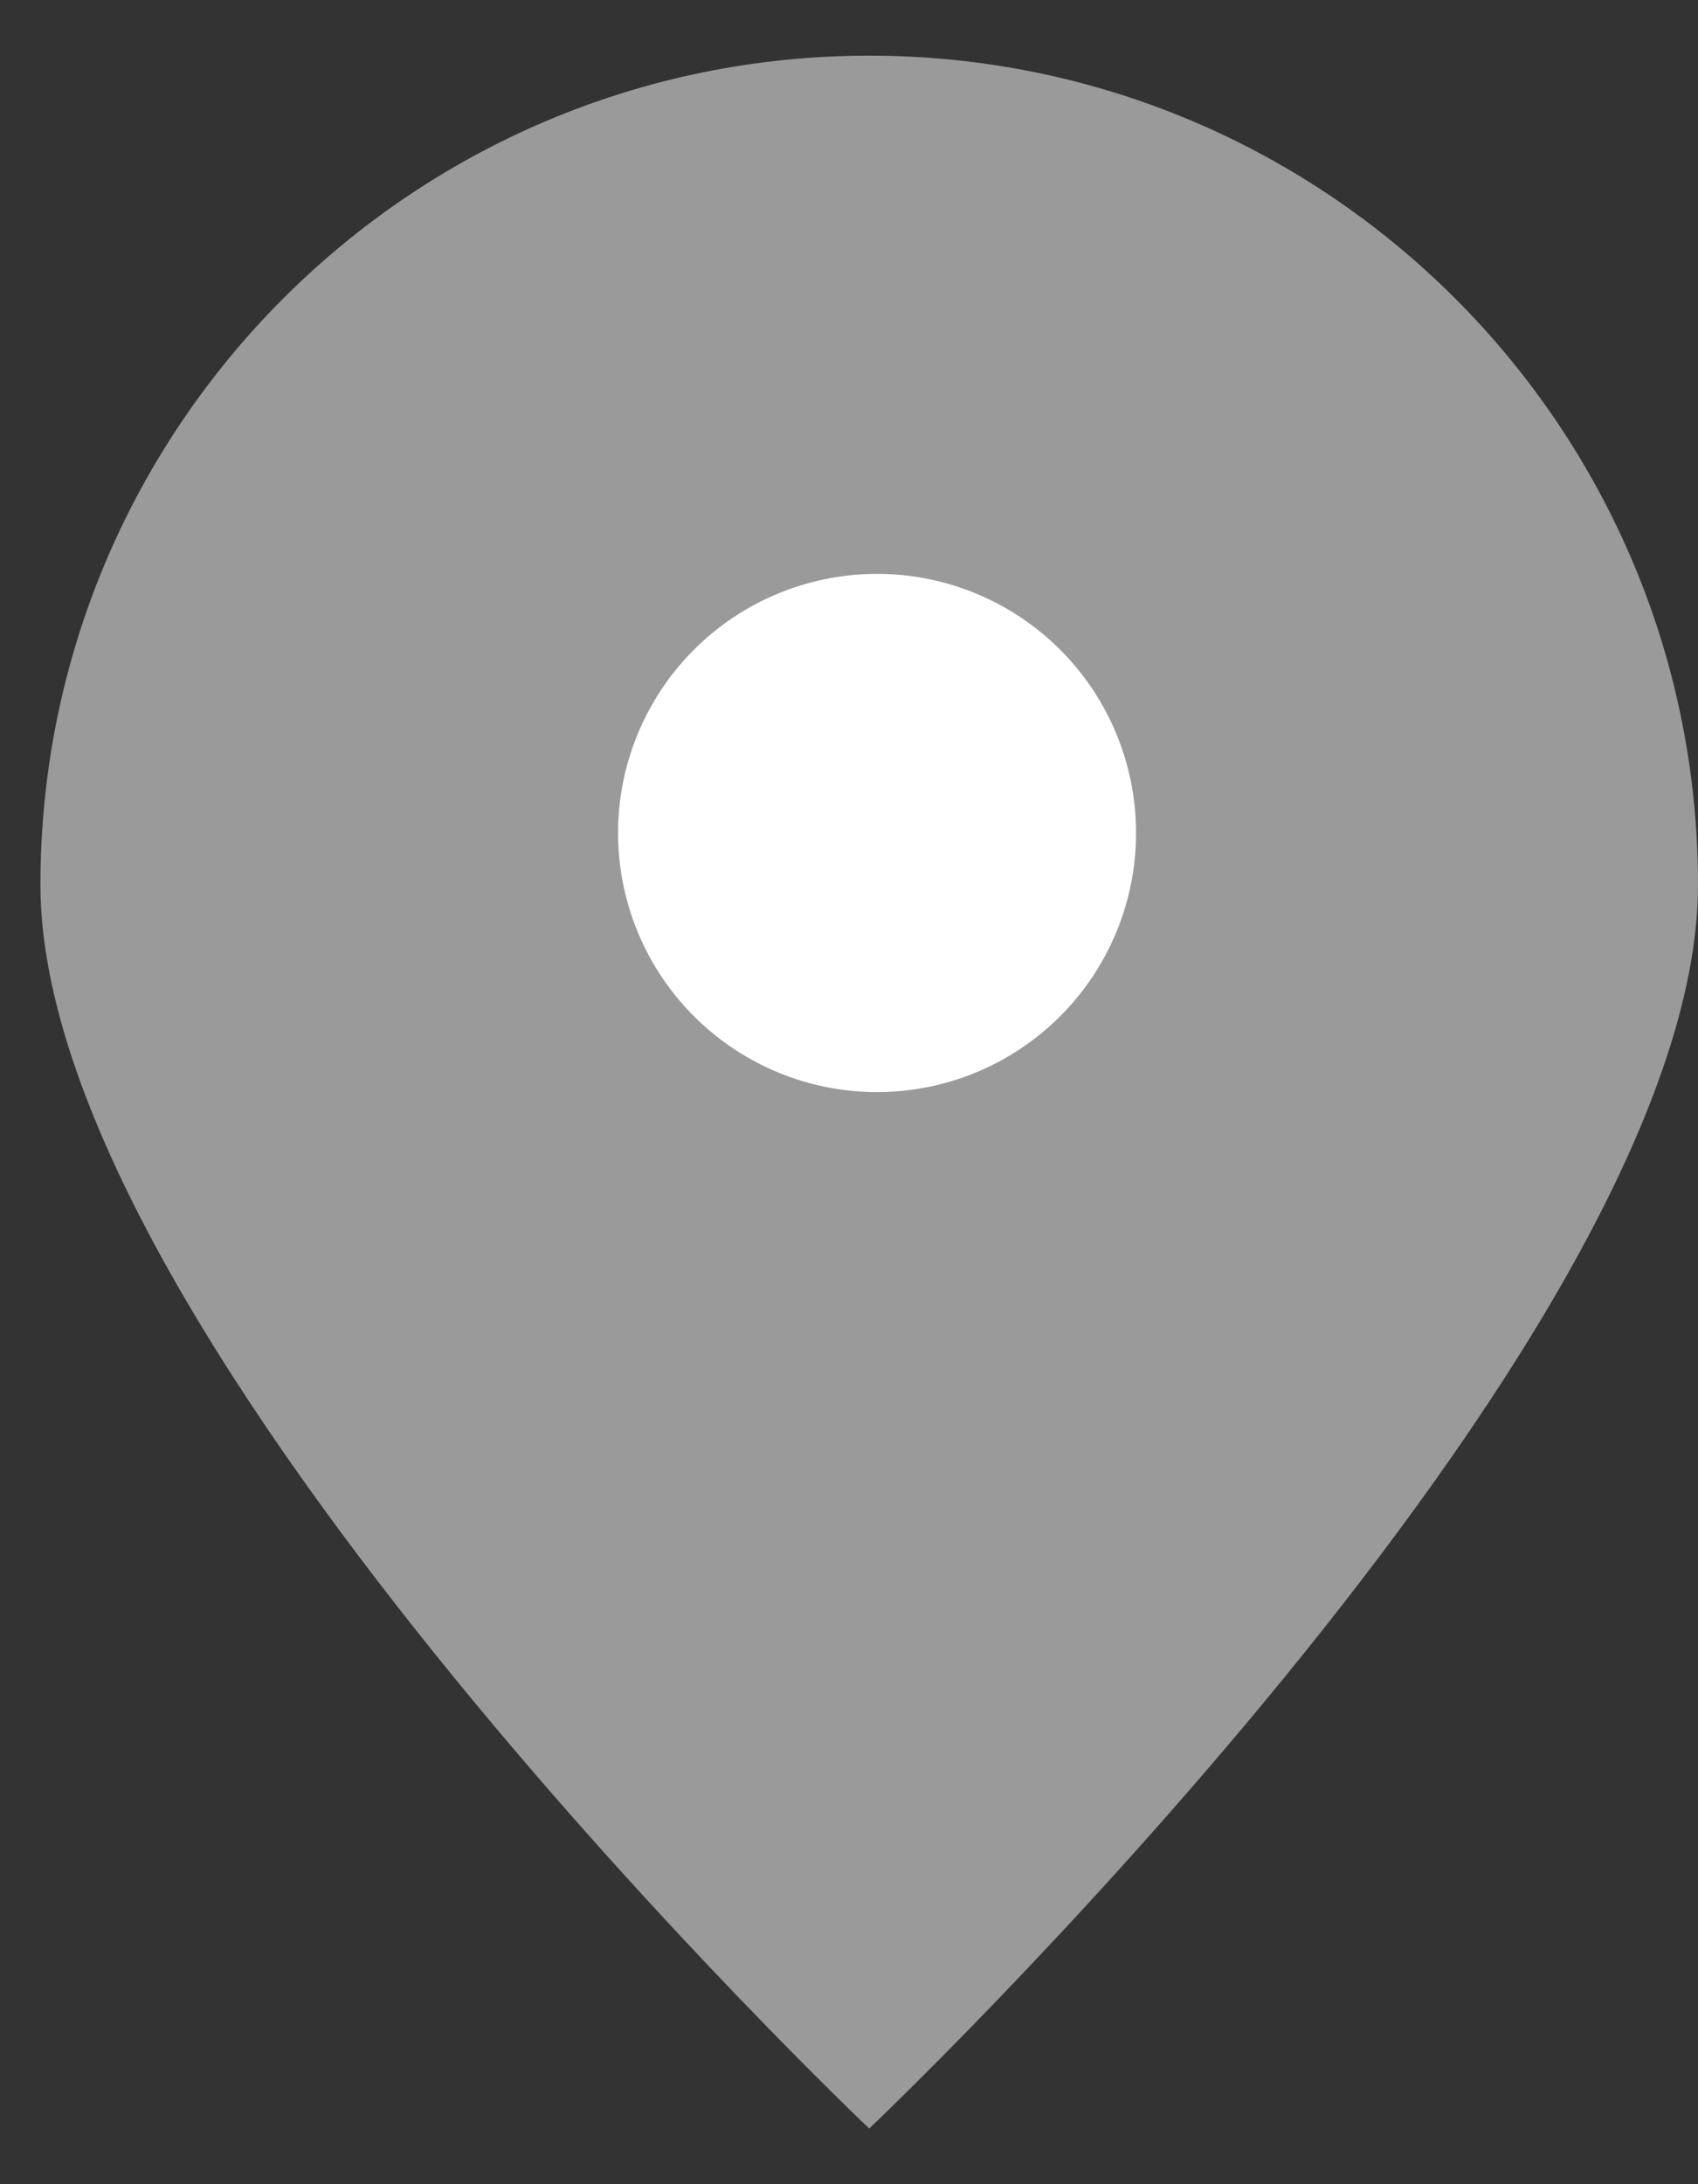
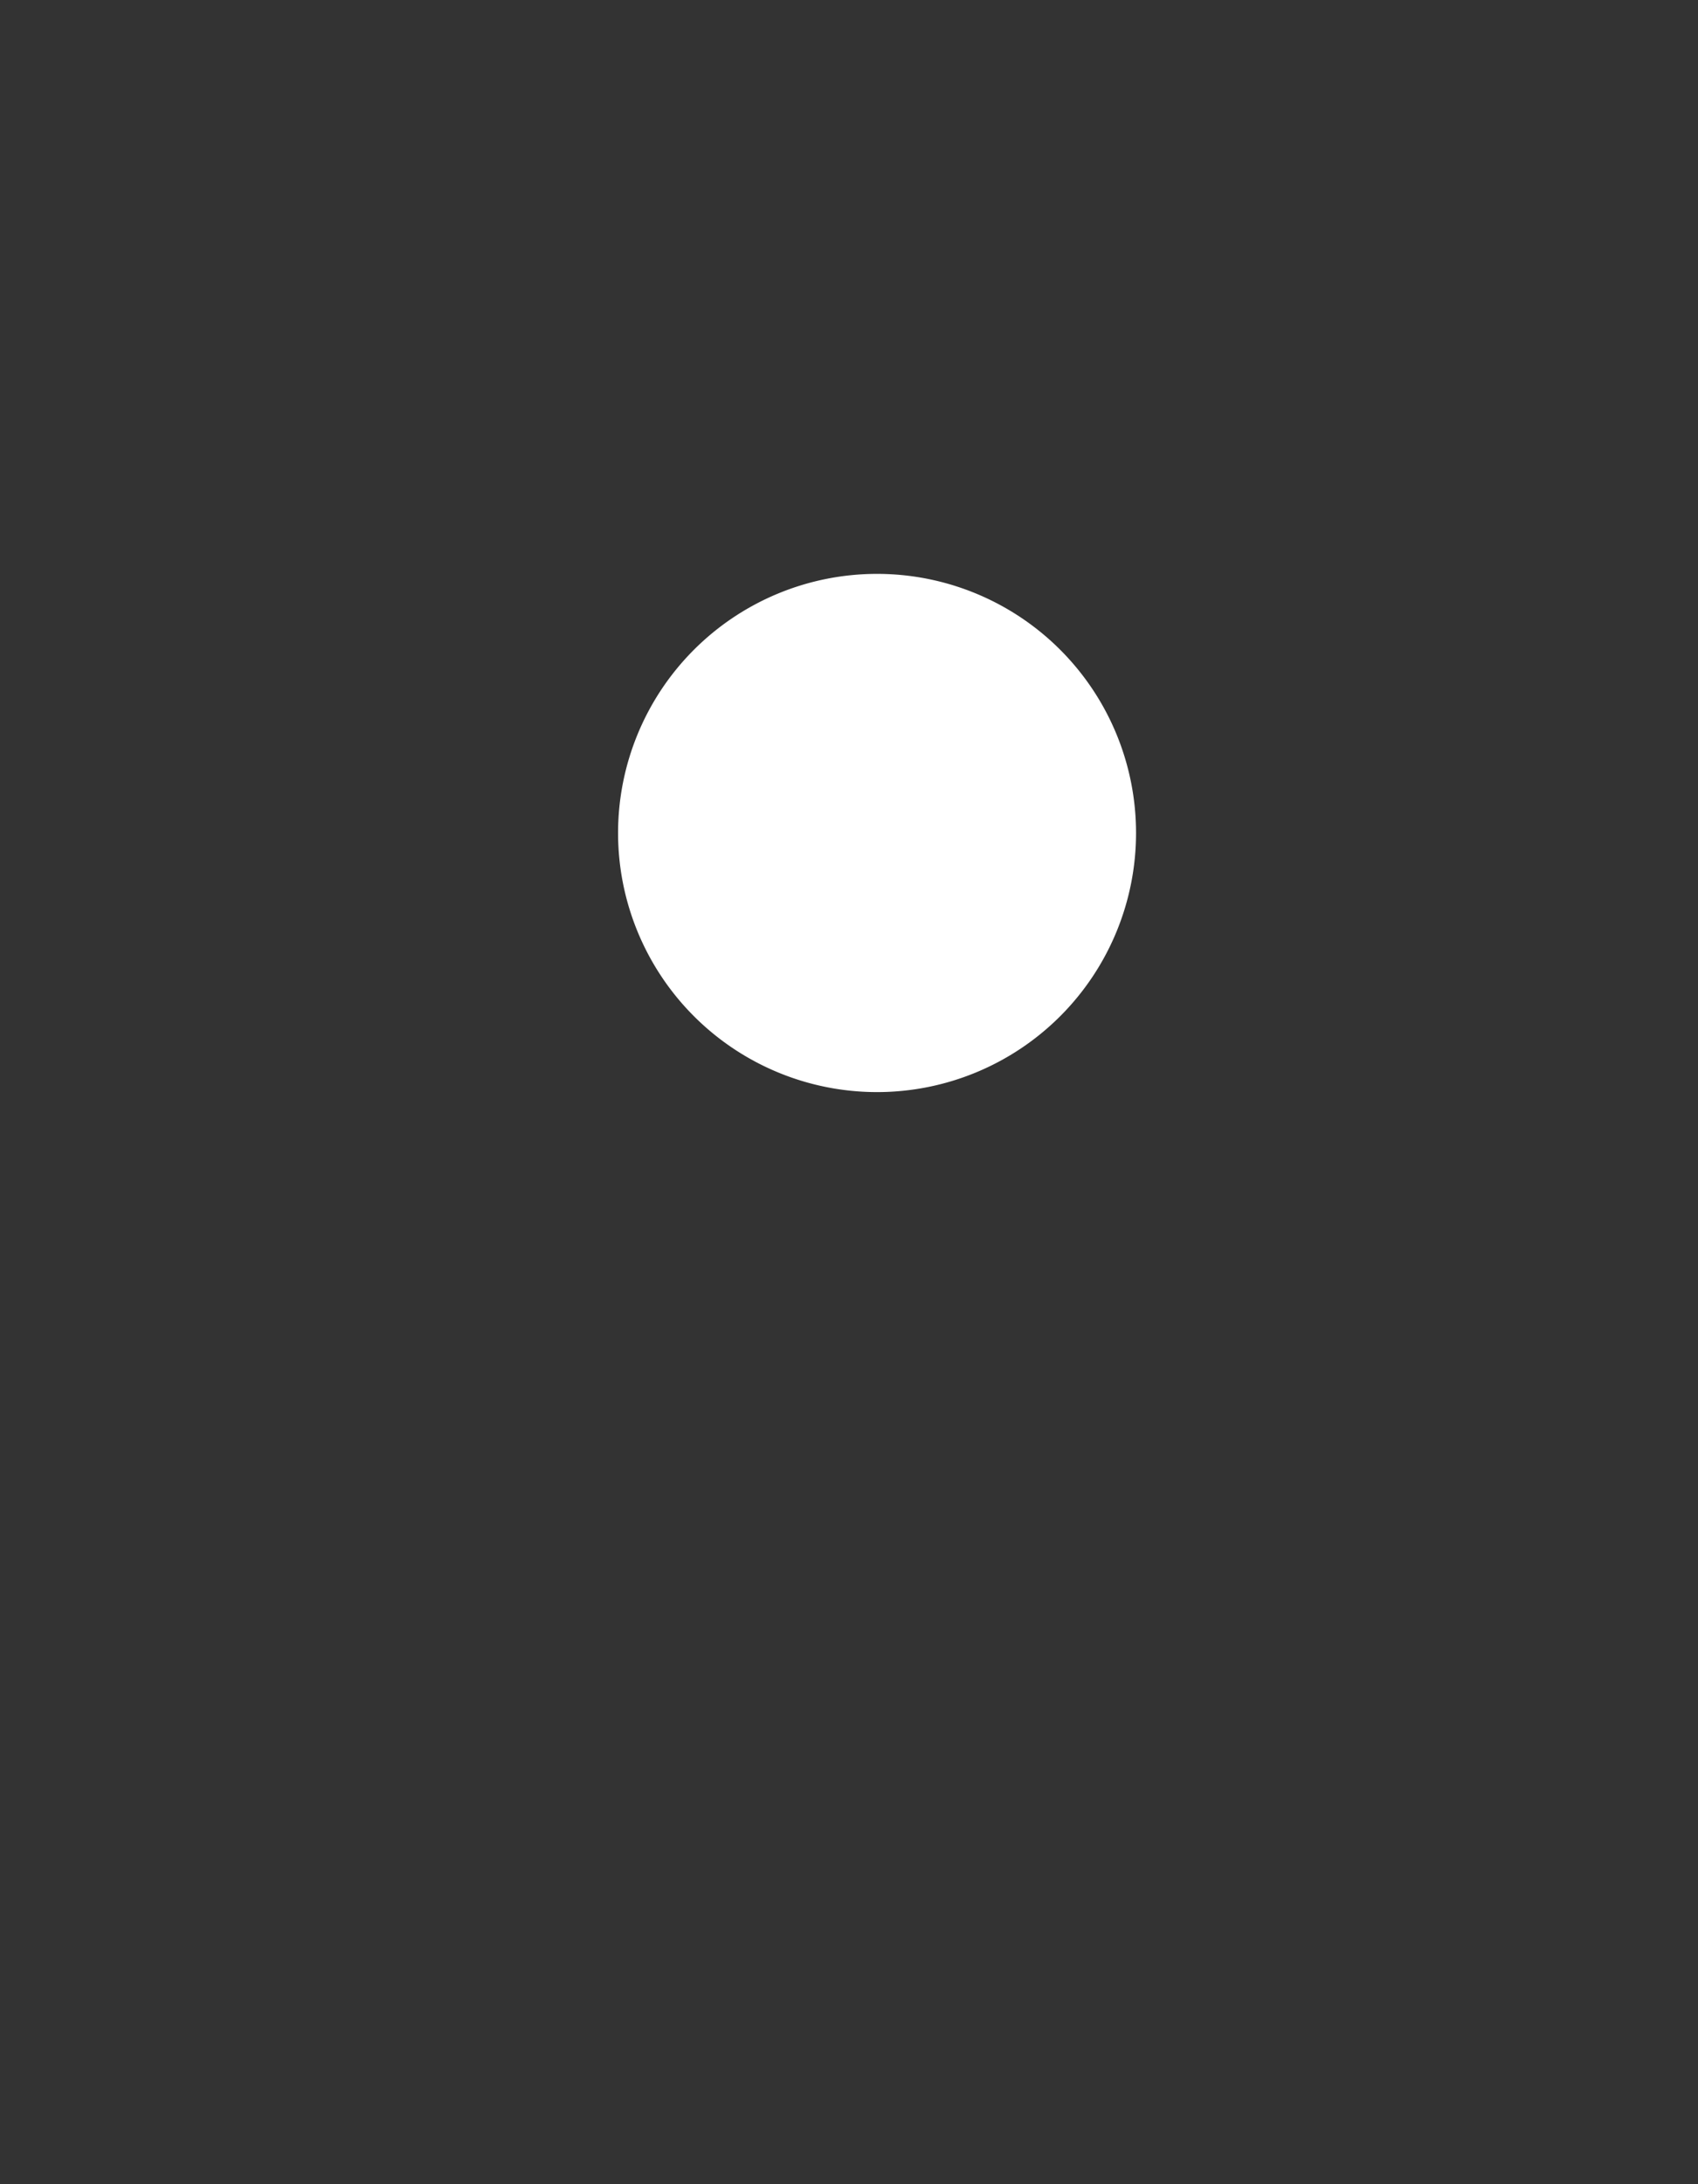
<svg xmlns="http://www.w3.org/2000/svg" width="21" height="27" fill="none">
  <rect width="100%" height="100%" fill="#333333" stroke="none" />
-   <path d="M21 10.938c0 5.66-10.25 15.374-10.25 15.374S.5 16.599.5 10.938C.5 5.277 5.09.688 10.75.688S21 5.277 21 10.938Z" fill="#9A9A9A" />
  <path d="M10.847 13.5a3.203 3.203 0 1 0 0-6.406 3.203 3.203 0 0 0 0 6.406Z" fill="#fff" />
</svg>